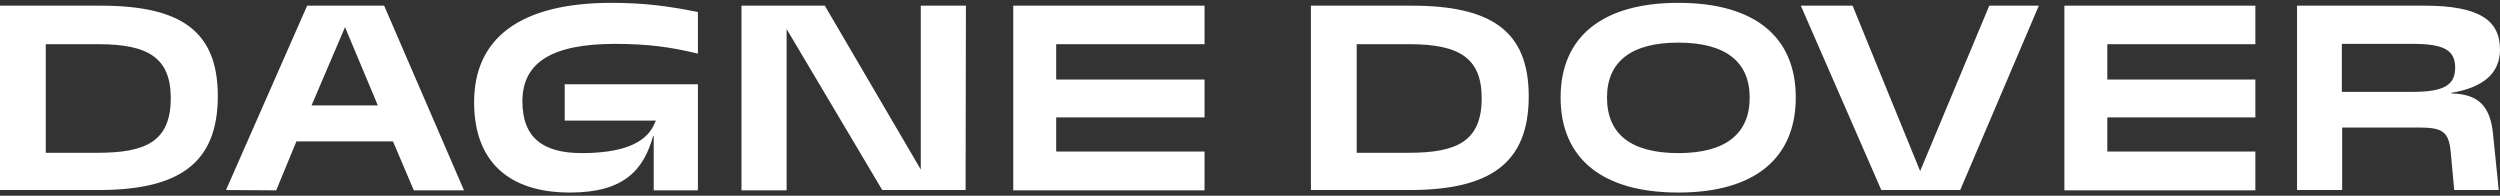
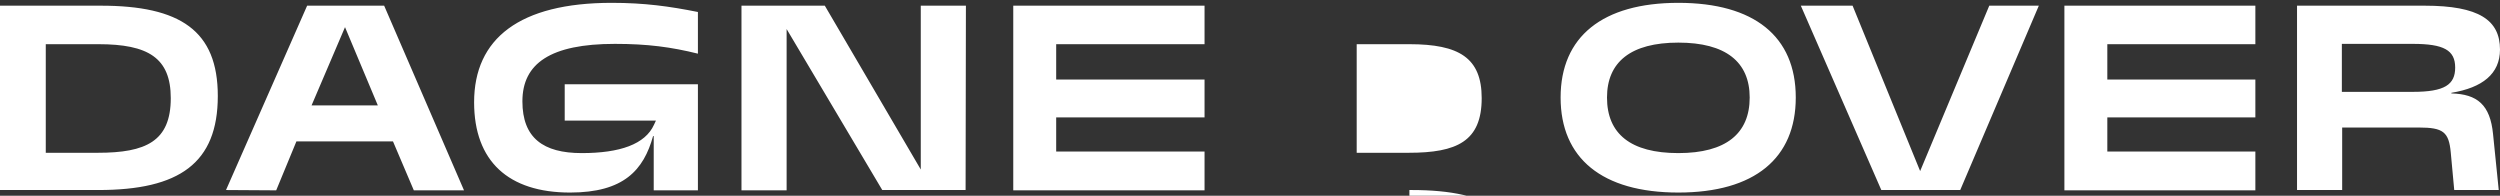
<svg xmlns="http://www.w3.org/2000/svg" enable-background="new 0 0 792 62" viewBox="0 0 792 62" color="#FFF">
  <rect x="0" y="0" width="792" height="62" fill="#333333" stroke="none" />
-   <path d="m31.2 60.2h-31.2v-58.4h31.9c25.2 0 37.1 7.9 37.1 28.6 0 21.3-12.2 29.8-37.8 29.8zm0-46.2h-16.7v34.4h16.5c15.2 0 23.1-3.6 23.1-17.3 0-12.8-7.2-17.1-22.9-17.1zm40.4 46.2 25.7-58.4h24.4l25.3 58.5h-15.9l-6.6-15.5h-30.6l-6.4 15.5zm48.1-26.8-10.4-24.8-10.6 24.8zm88.1 4.8h-28.9v-11.5h42.2v33.6h-14v-17.2h-.2c-3 10.8-9.3 17.9-26.3 17.9-19.5 0-30.4-9.9-30.4-28.6 0-20.2 14.4-31.5 43.6-31.5 10.4 0 18.3 1.1 27.3 2.9v13.2c-8.5-2.1-15.9-3.1-26.3-3.1-20.4 0-29.3 6.2-29.3 18.2 0 11.6 6.6 16.4 18.8 16.4 12.1 0 20.1-2.8 22.9-9zm98.1 22h-26.4l-30.3-51v51.1h-14.3v-58.5h26.4l30.4 51.9v-51.9h14.3zm28.7-35h47v12h-47v10.8h47v12.3h-60.6v-58.5h60.6v12.2h-47zm111.9 35h-31.2v-58.4h31.9c25.1 0 37.1 7.9 37.1 28.7 0 21.2-12.2 29.7-37.8 29.7zm0-46.2h-16.7v34.4h16.5c15.2 0 23.1-3.6 23.1-17.3 0-12.8-7.2-17.1-22.9-17.1zm85.2-13.1c24 0 37.2 10.6 37.2 30 0 19.2-13 30.1-37.2 30.1s-37.3-10.9-37.3-30.1c0-19.3 13.3-30 37.3-30zm0 12.6c-15 0-22.6 6.1-22.6 17.4 0 11.5 7.5 17.6 22.6 17.6s22.6-6.2 22.6-17.6c0-11.3-7.6-17.4-22.6-17.4zm89.3 46.7h-25l-25.5-58.4h16.4l21.4 52.4 21.9-52.4h15.7zm46.6-35h46.9v12h-46.9v10.8h46.9v12.3h-60.5v-58.5h60.5v12.2h-46.9zm124 35h-14.1l-1.1-11.9c-.6-6.5-2.4-7.9-10.1-7.9h-24.3v19.8h-14.3v-58.4h40.4c17.3 0 23.9 4.6 23.9 13.9 0 7.7-5.6 12.1-15.4 13.7v.2c8.2.2 12.3 3.6 13.2 12.9zm-27.2-46.3h-22.5v15.2h22.5c10.1 0 13.4-2.3 13.4-7.7 0-5.5-3.6-7.5-13.4-7.5z" fill="#fff" />
+   <path d="m31.2 60.2h-31.2v-58.4h31.9c25.2 0 37.1 7.9 37.1 28.6 0 21.3-12.2 29.8-37.8 29.8zm0-46.2h-16.7v34.4h16.5c15.2 0 23.1-3.6 23.1-17.3 0-12.8-7.2-17.1-22.9-17.1zm40.4 46.2 25.7-58.4h24.4l25.3 58.5h-15.9l-6.6-15.5h-30.6l-6.4 15.5zm48.1-26.8-10.4-24.8-10.6 24.8zm88.1 4.8h-28.9v-11.5h42.2v33.6h-14v-17.2h-.2c-3 10.8-9.3 17.9-26.3 17.9-19.5 0-30.4-9.9-30.4-28.6 0-20.2 14.4-31.5 43.6-31.5 10.4 0 18.3 1.1 27.3 2.9v13.2c-8.5-2.1-15.9-3.1-26.3-3.1-20.4 0-29.3 6.2-29.3 18.2 0 11.6 6.6 16.4 18.8 16.4 12.1 0 20.1-2.8 22.9-9zm98.1 22h-26.4l-30.3-51v51.1h-14.3v-58.5h26.4l30.4 51.9v-51.9h14.3zm28.7-35h47v12h-47v10.8h47v12.3h-60.6v-58.5h60.6v12.2h-47zm111.9 35h-31.2h31.9c25.1 0 37.1 7.9 37.1 28.7 0 21.2-12.2 29.7-37.8 29.7zm0-46.2h-16.7v34.4h16.5c15.2 0 23.1-3.6 23.1-17.3 0-12.8-7.2-17.1-22.9-17.1zm85.2-13.1c24 0 37.2 10.6 37.2 30 0 19.2-13 30.1-37.2 30.1s-37.3-10.9-37.3-30.1c0-19.3 13.3-30 37.3-30zm0 12.6c-15 0-22.6 6.1-22.6 17.4 0 11.5 7.5 17.6 22.6 17.6s22.6-6.2 22.6-17.6c0-11.3-7.6-17.4-22.6-17.4zm89.3 46.7h-25l-25.5-58.4h16.4l21.4 52.4 21.9-52.4h15.7zm46.6-35h46.9v12h-46.9v10.8h46.9v12.3h-60.5v-58.5h60.5v12.2h-46.9zm124 35h-14.1l-1.1-11.9c-.6-6.5-2.4-7.9-10.1-7.9h-24.3v19.8h-14.3v-58.4h40.4c17.3 0 23.9 4.6 23.9 13.9 0 7.7-5.6 12.1-15.4 13.7v.2c8.2.2 12.3 3.6 13.2 12.9zm-27.2-46.3h-22.5v15.2h22.5c10.1 0 13.4-2.3 13.4-7.7 0-5.5-3.6-7.5-13.4-7.5z" fill="#fff" />
</svg>